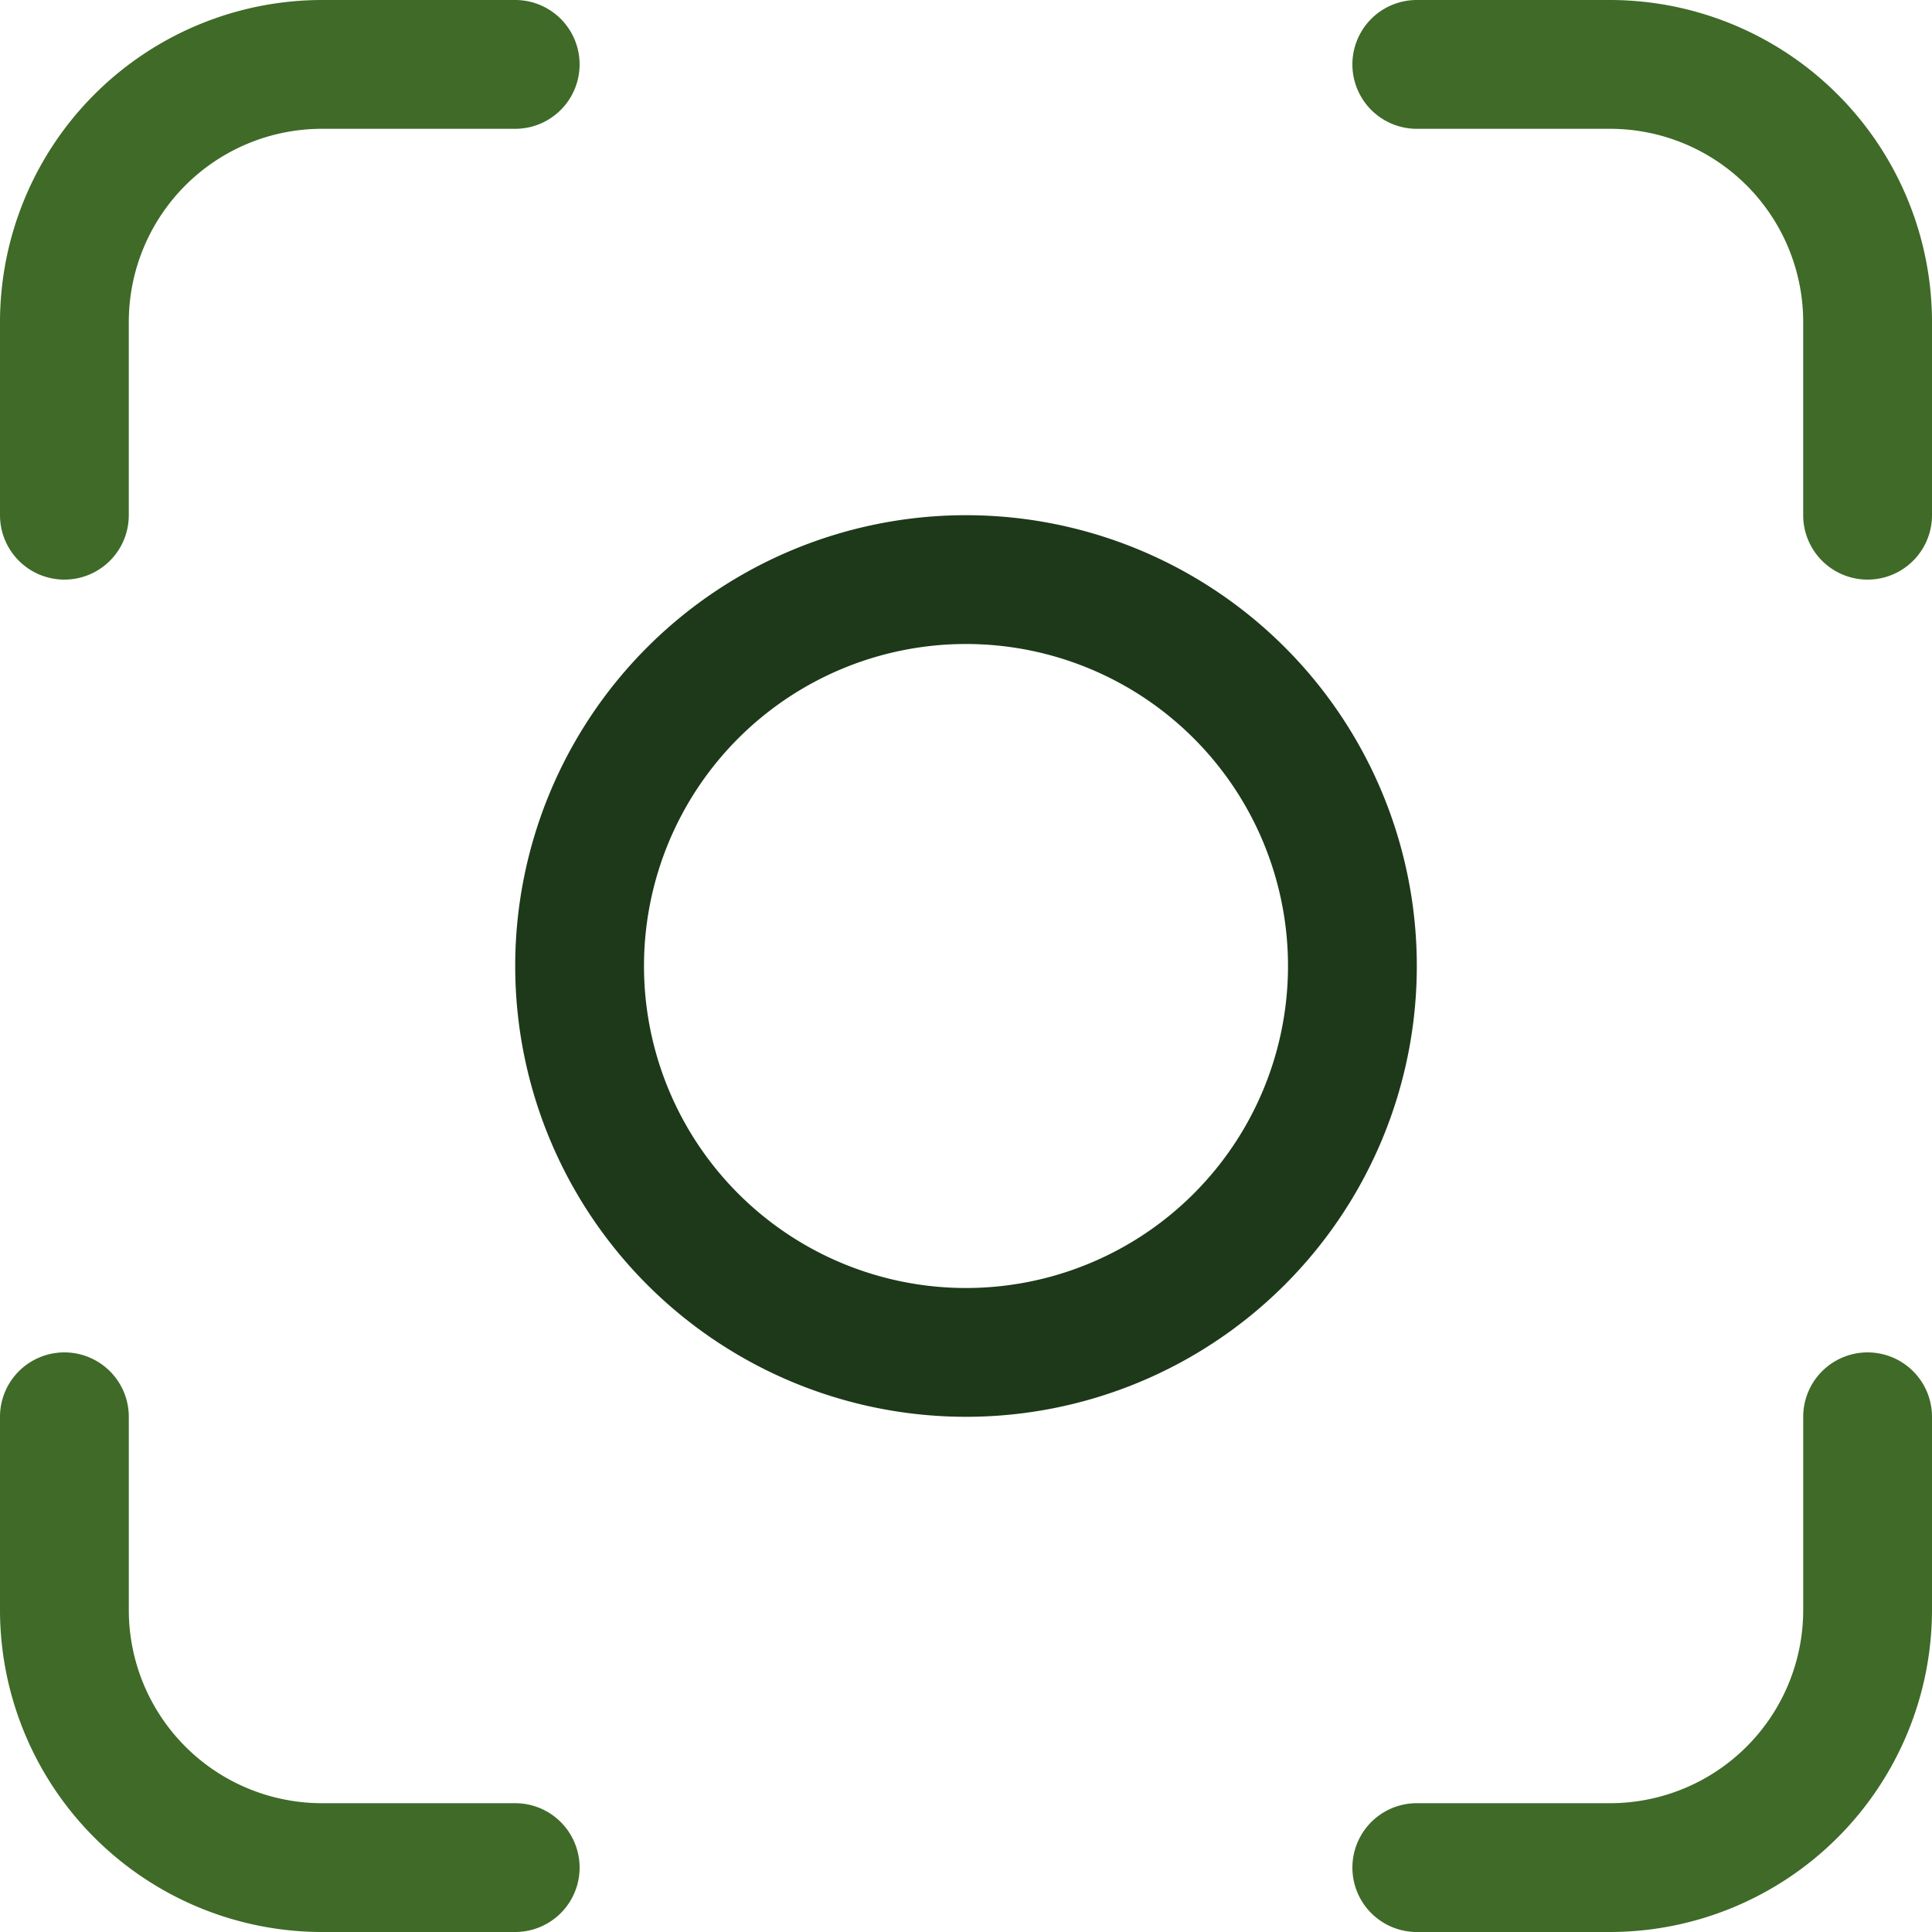
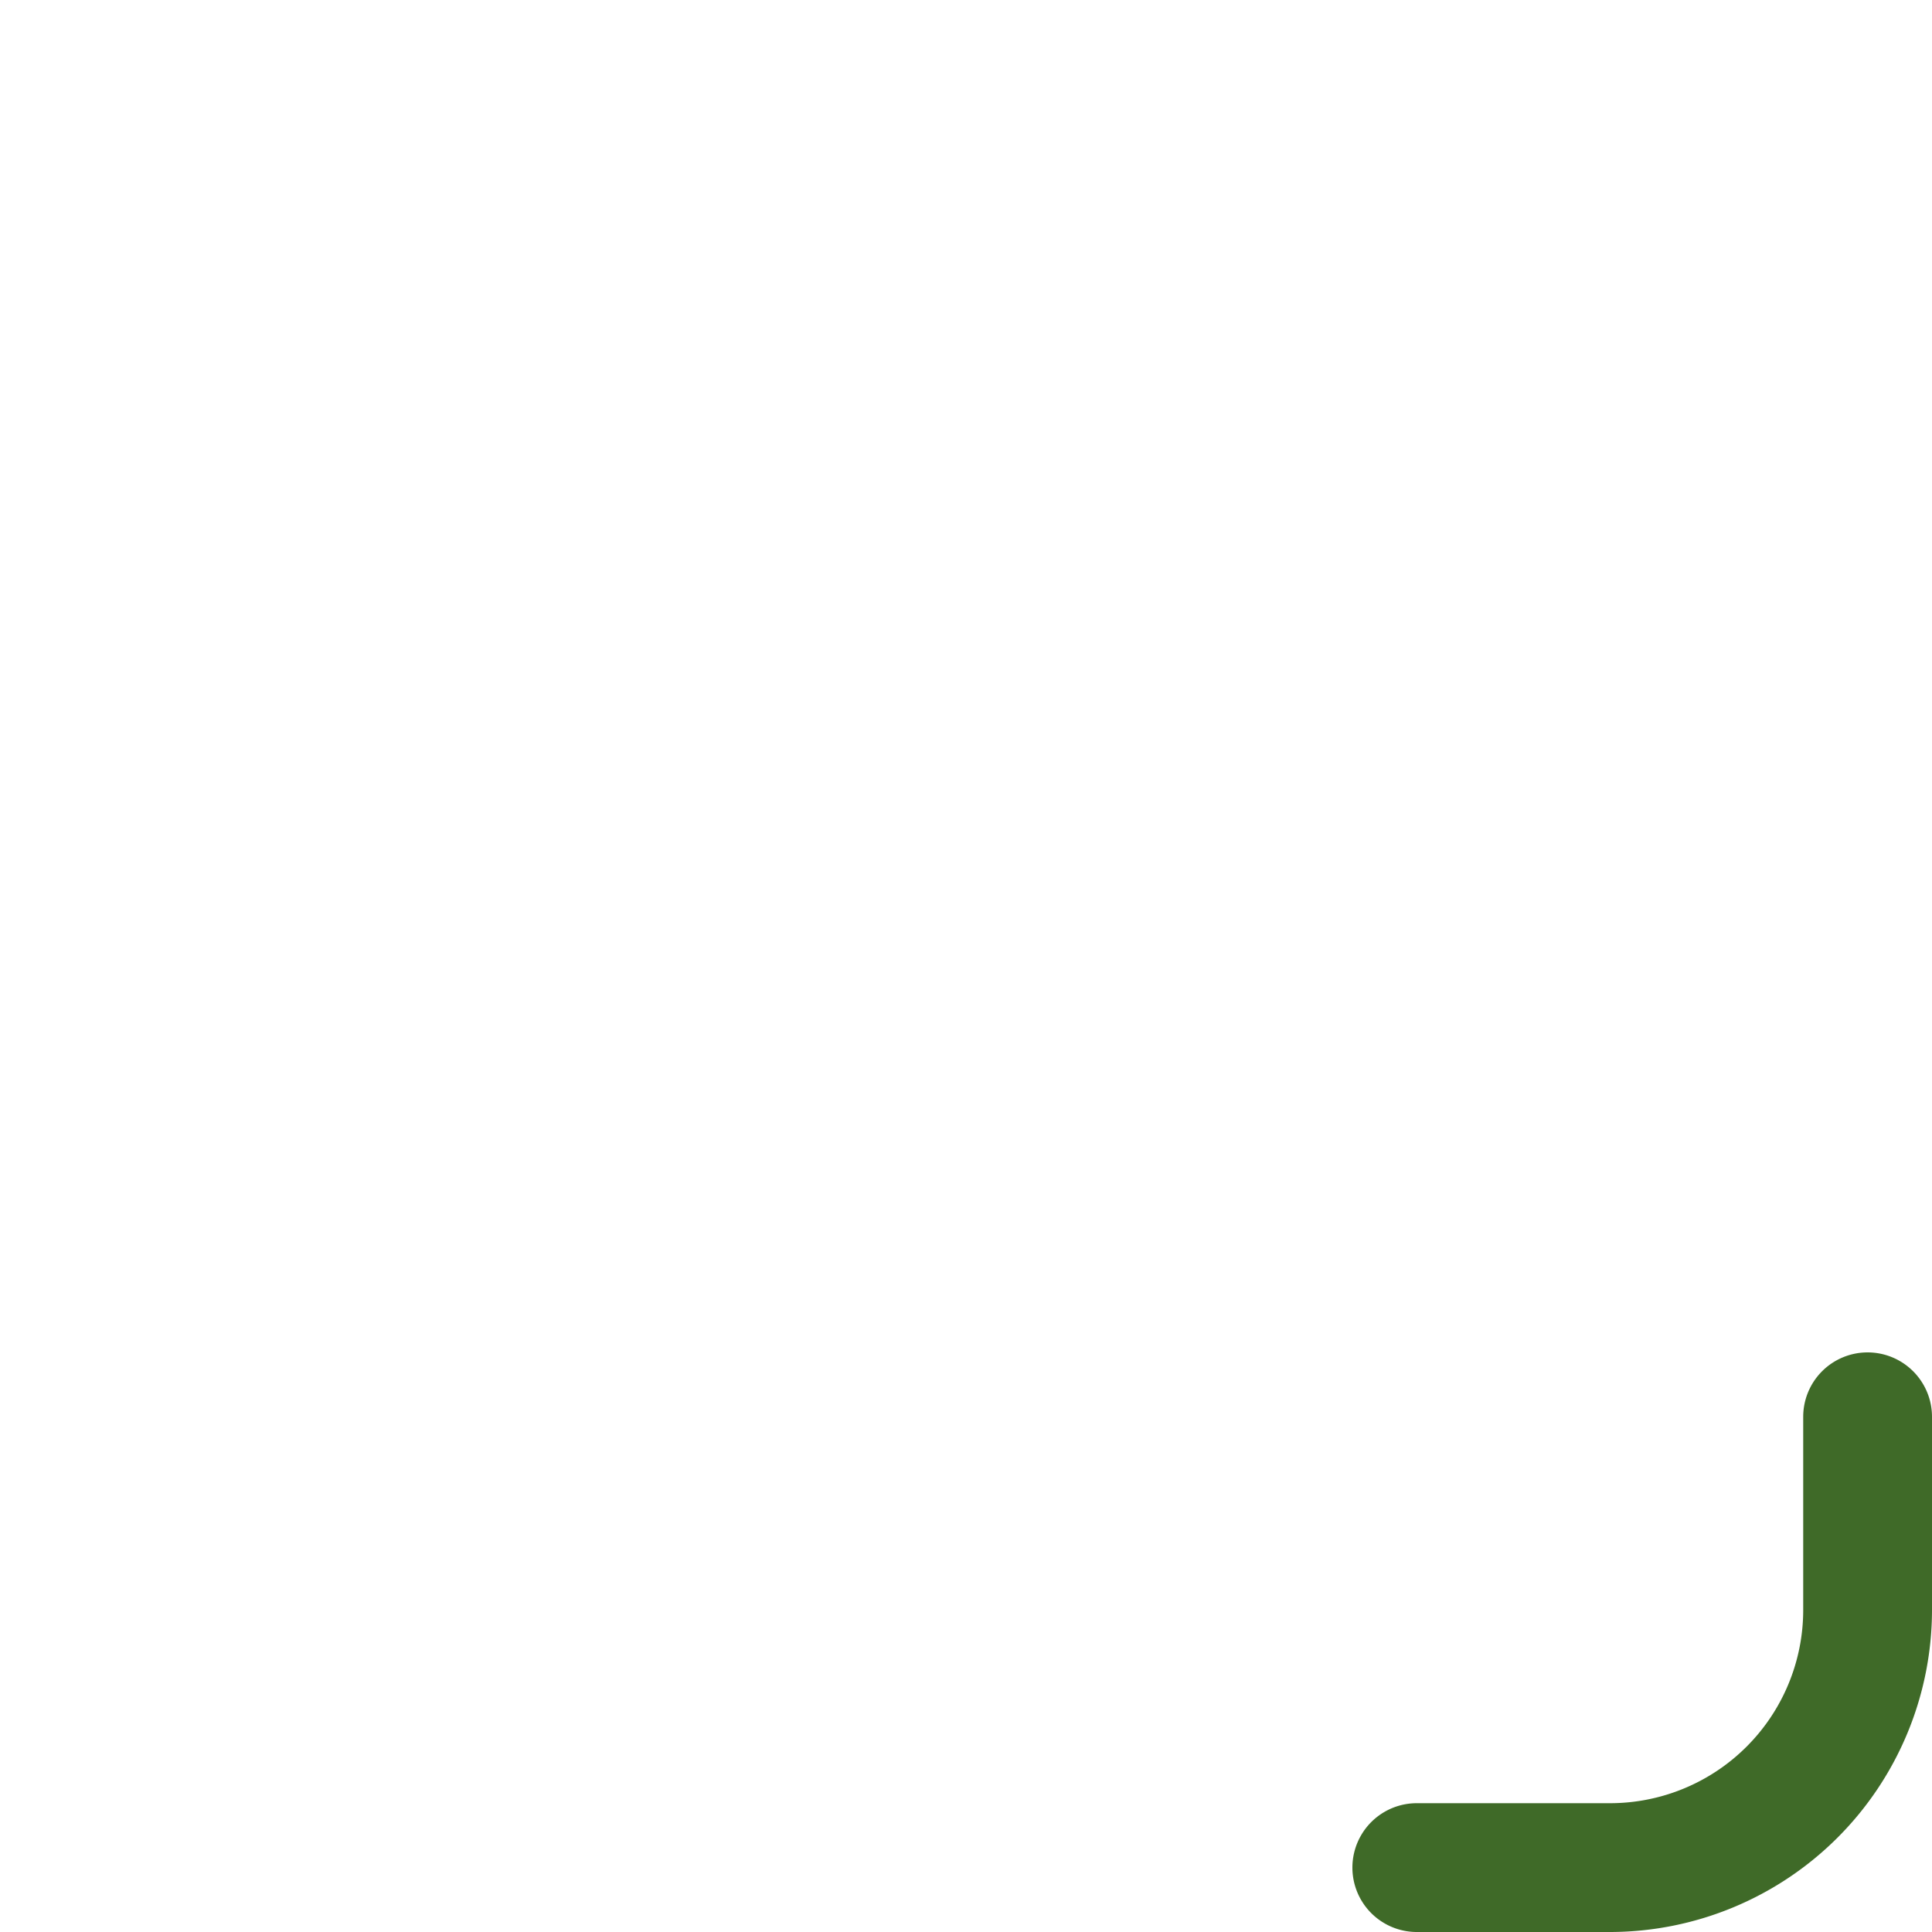
<svg xmlns="http://www.w3.org/2000/svg" width="190" height="190" viewBox="0 0 190 190">
  <defs>
    <style>.a{fill:#3f6a28;}.b{fill:#1d391a;}</style>
  </defs>
  <g transform="translate(-1 -1)">
-     <path class="a" d="M51.667,66.333h-19a19,19,0,0,1-19-19v-19A6.333,6.333,0,1,0,1,28.333v19A31.7,31.7,0,0,0,32.667,79h19a6.333,6.333,0,1,0,0-12.667Z" transform="translate(0 112)" />
    <path class="a" d="M72.667,22a6.333,6.333,0,0,0-6.333,6.333v19a19,19,0,0,1-19,19h-19a6.333,6.333,0,1,0,0,12.667h19A31.7,31.7,0,0,0,79,47.333v-19A6.333,6.333,0,0,0,72.667,22Z" transform="translate(112 112)" />
-     <path class="a" d="M47.333,1h-19a6.333,6.333,0,1,0,0,12.667h19a19,19,0,0,1,19,19v19a6.333,6.333,0,1,0,12.667,0v-19A31.7,31.7,0,0,0,47.333,1Z" transform="translate(112)" />
-     <path class="a" d="M7.333,58a6.333,6.333,0,0,0,6.333-6.333v-19a19,19,0,0,1,19-19h19A6.333,6.333,0,0,0,51.667,1h-19A31.7,31.7,0,0,0,1,32.667v19A6.333,6.333,0,0,0,7.333,58Z" />
-     <path class="b" d="M53.333,9A44.333,44.333,0,1,0,97.667,53.333,44.333,44.333,0,0,0,53.333,9Zm0,76A31.667,31.667,0,1,1,85,53.333,31.667,31.667,0,0,1,53.333,85Z" transform="translate(42.667 42.667)" />
  </g>
</svg>